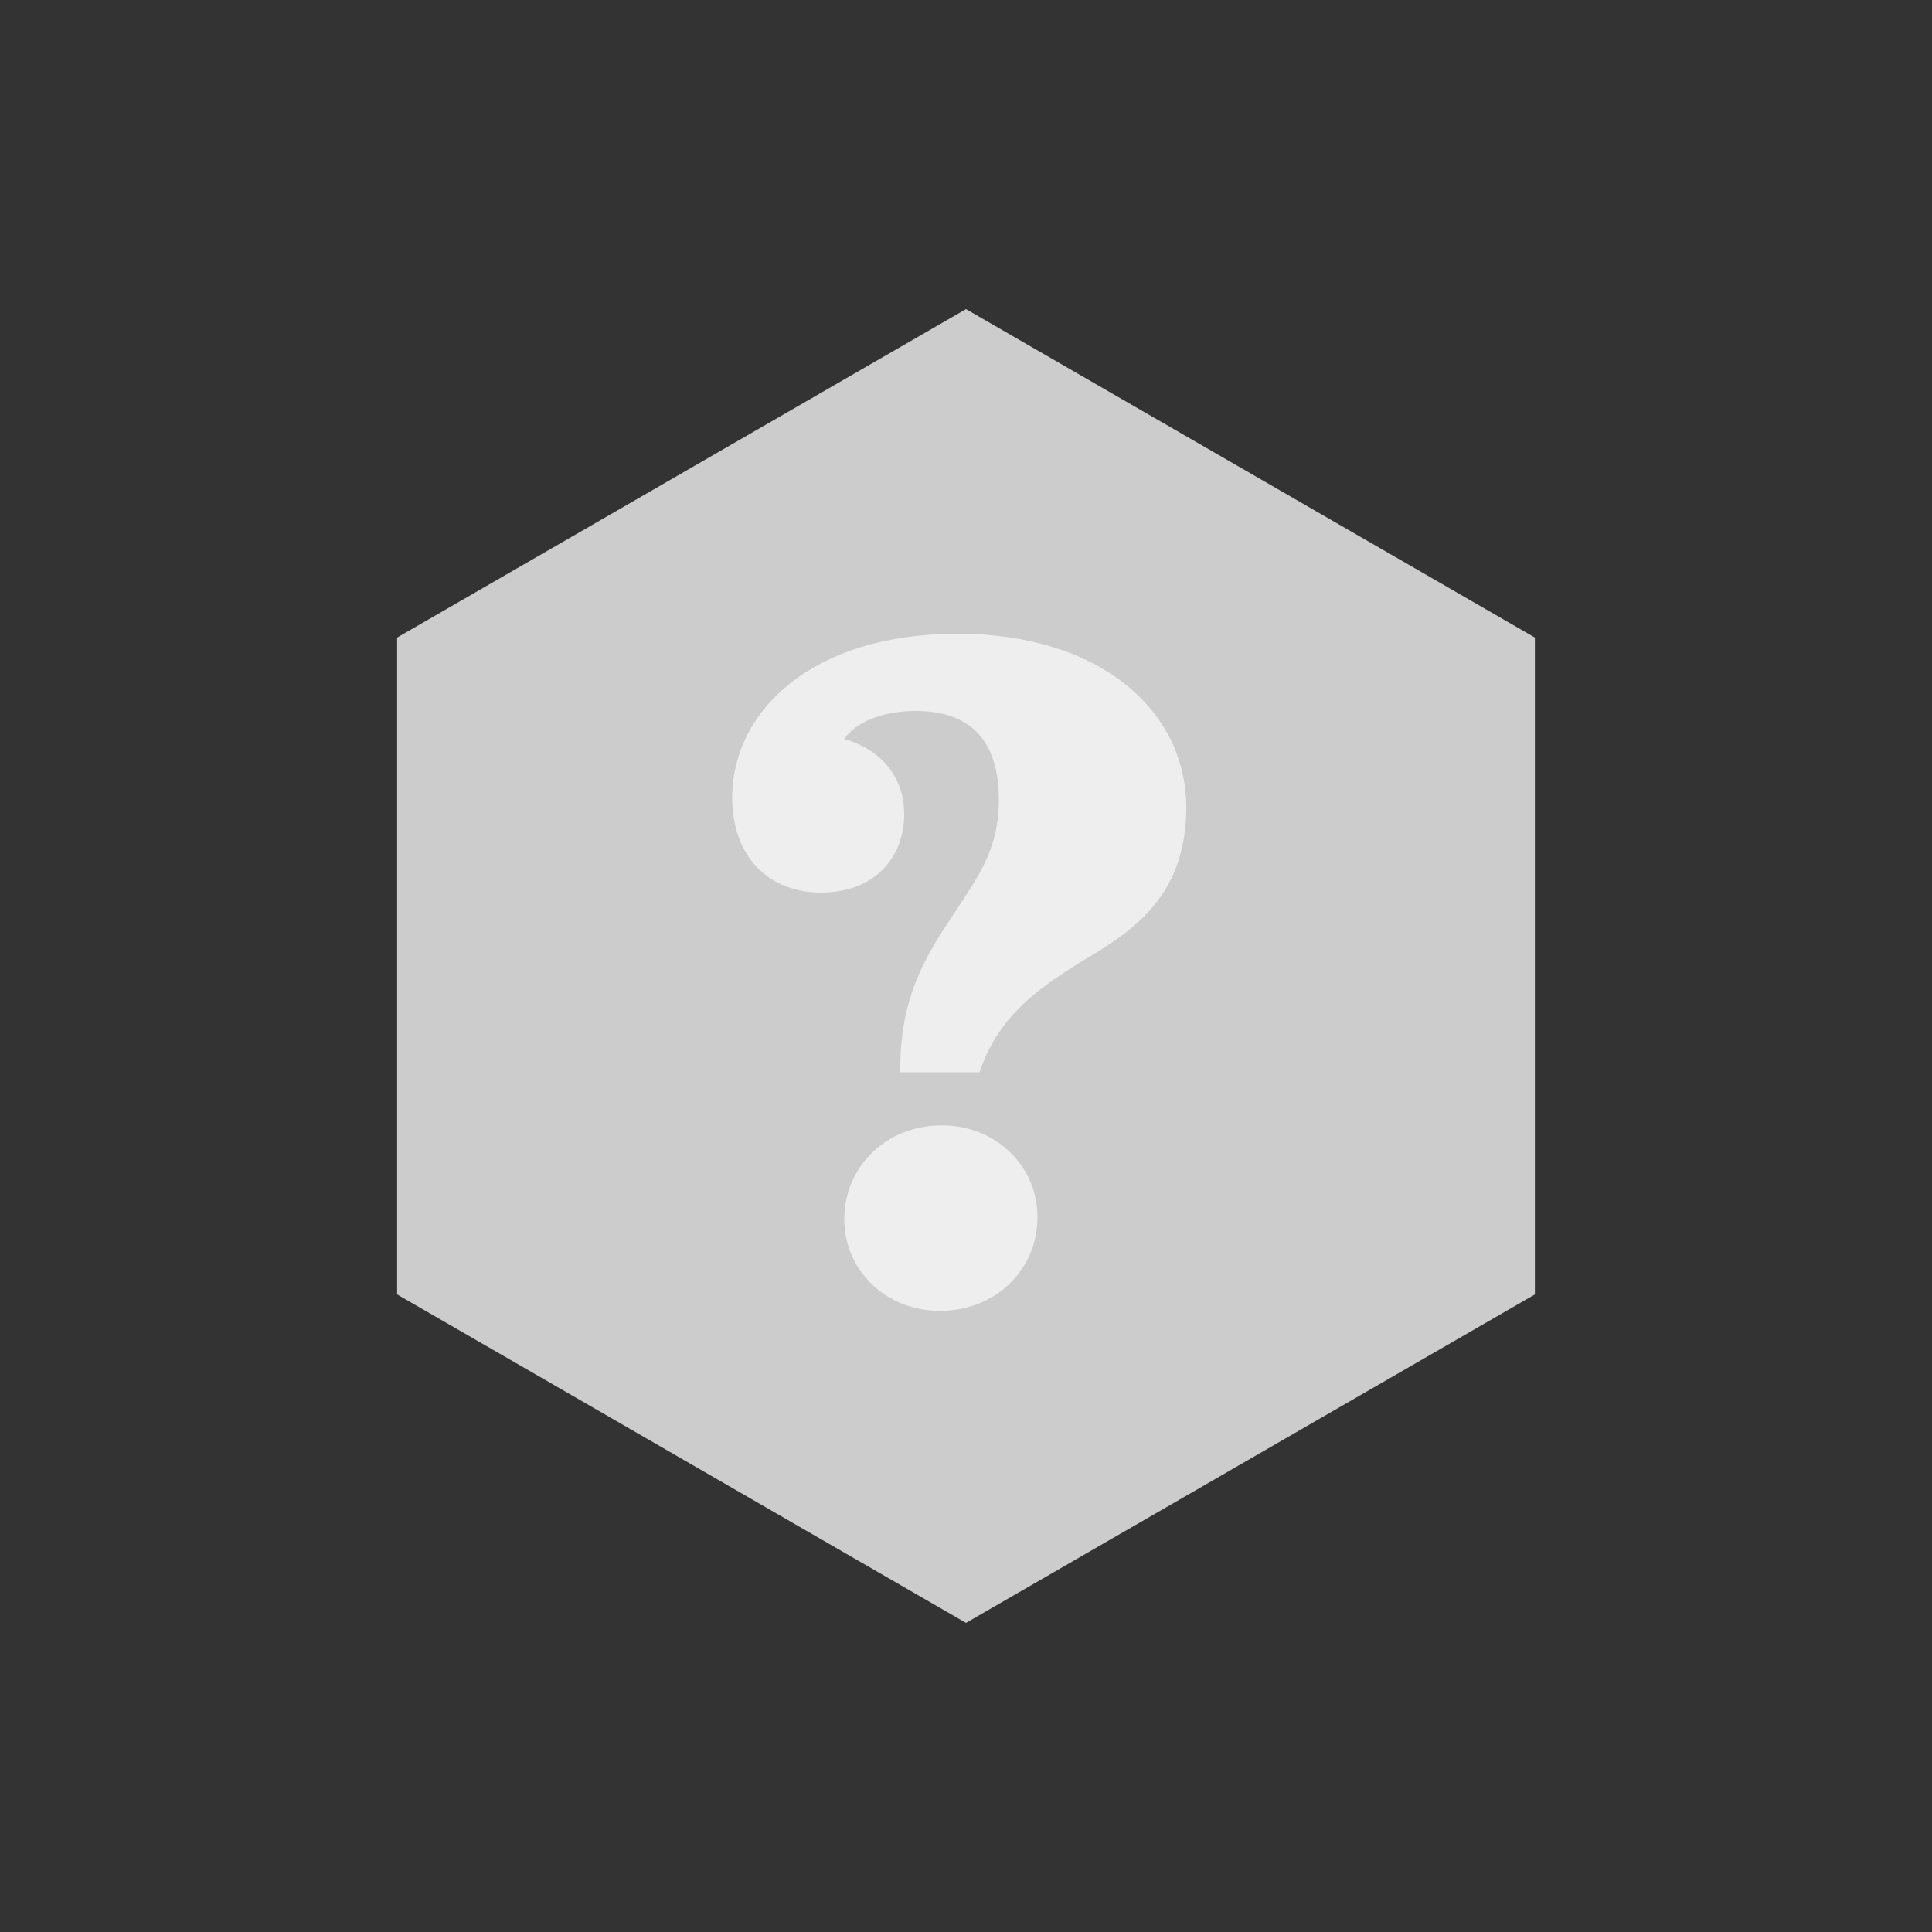
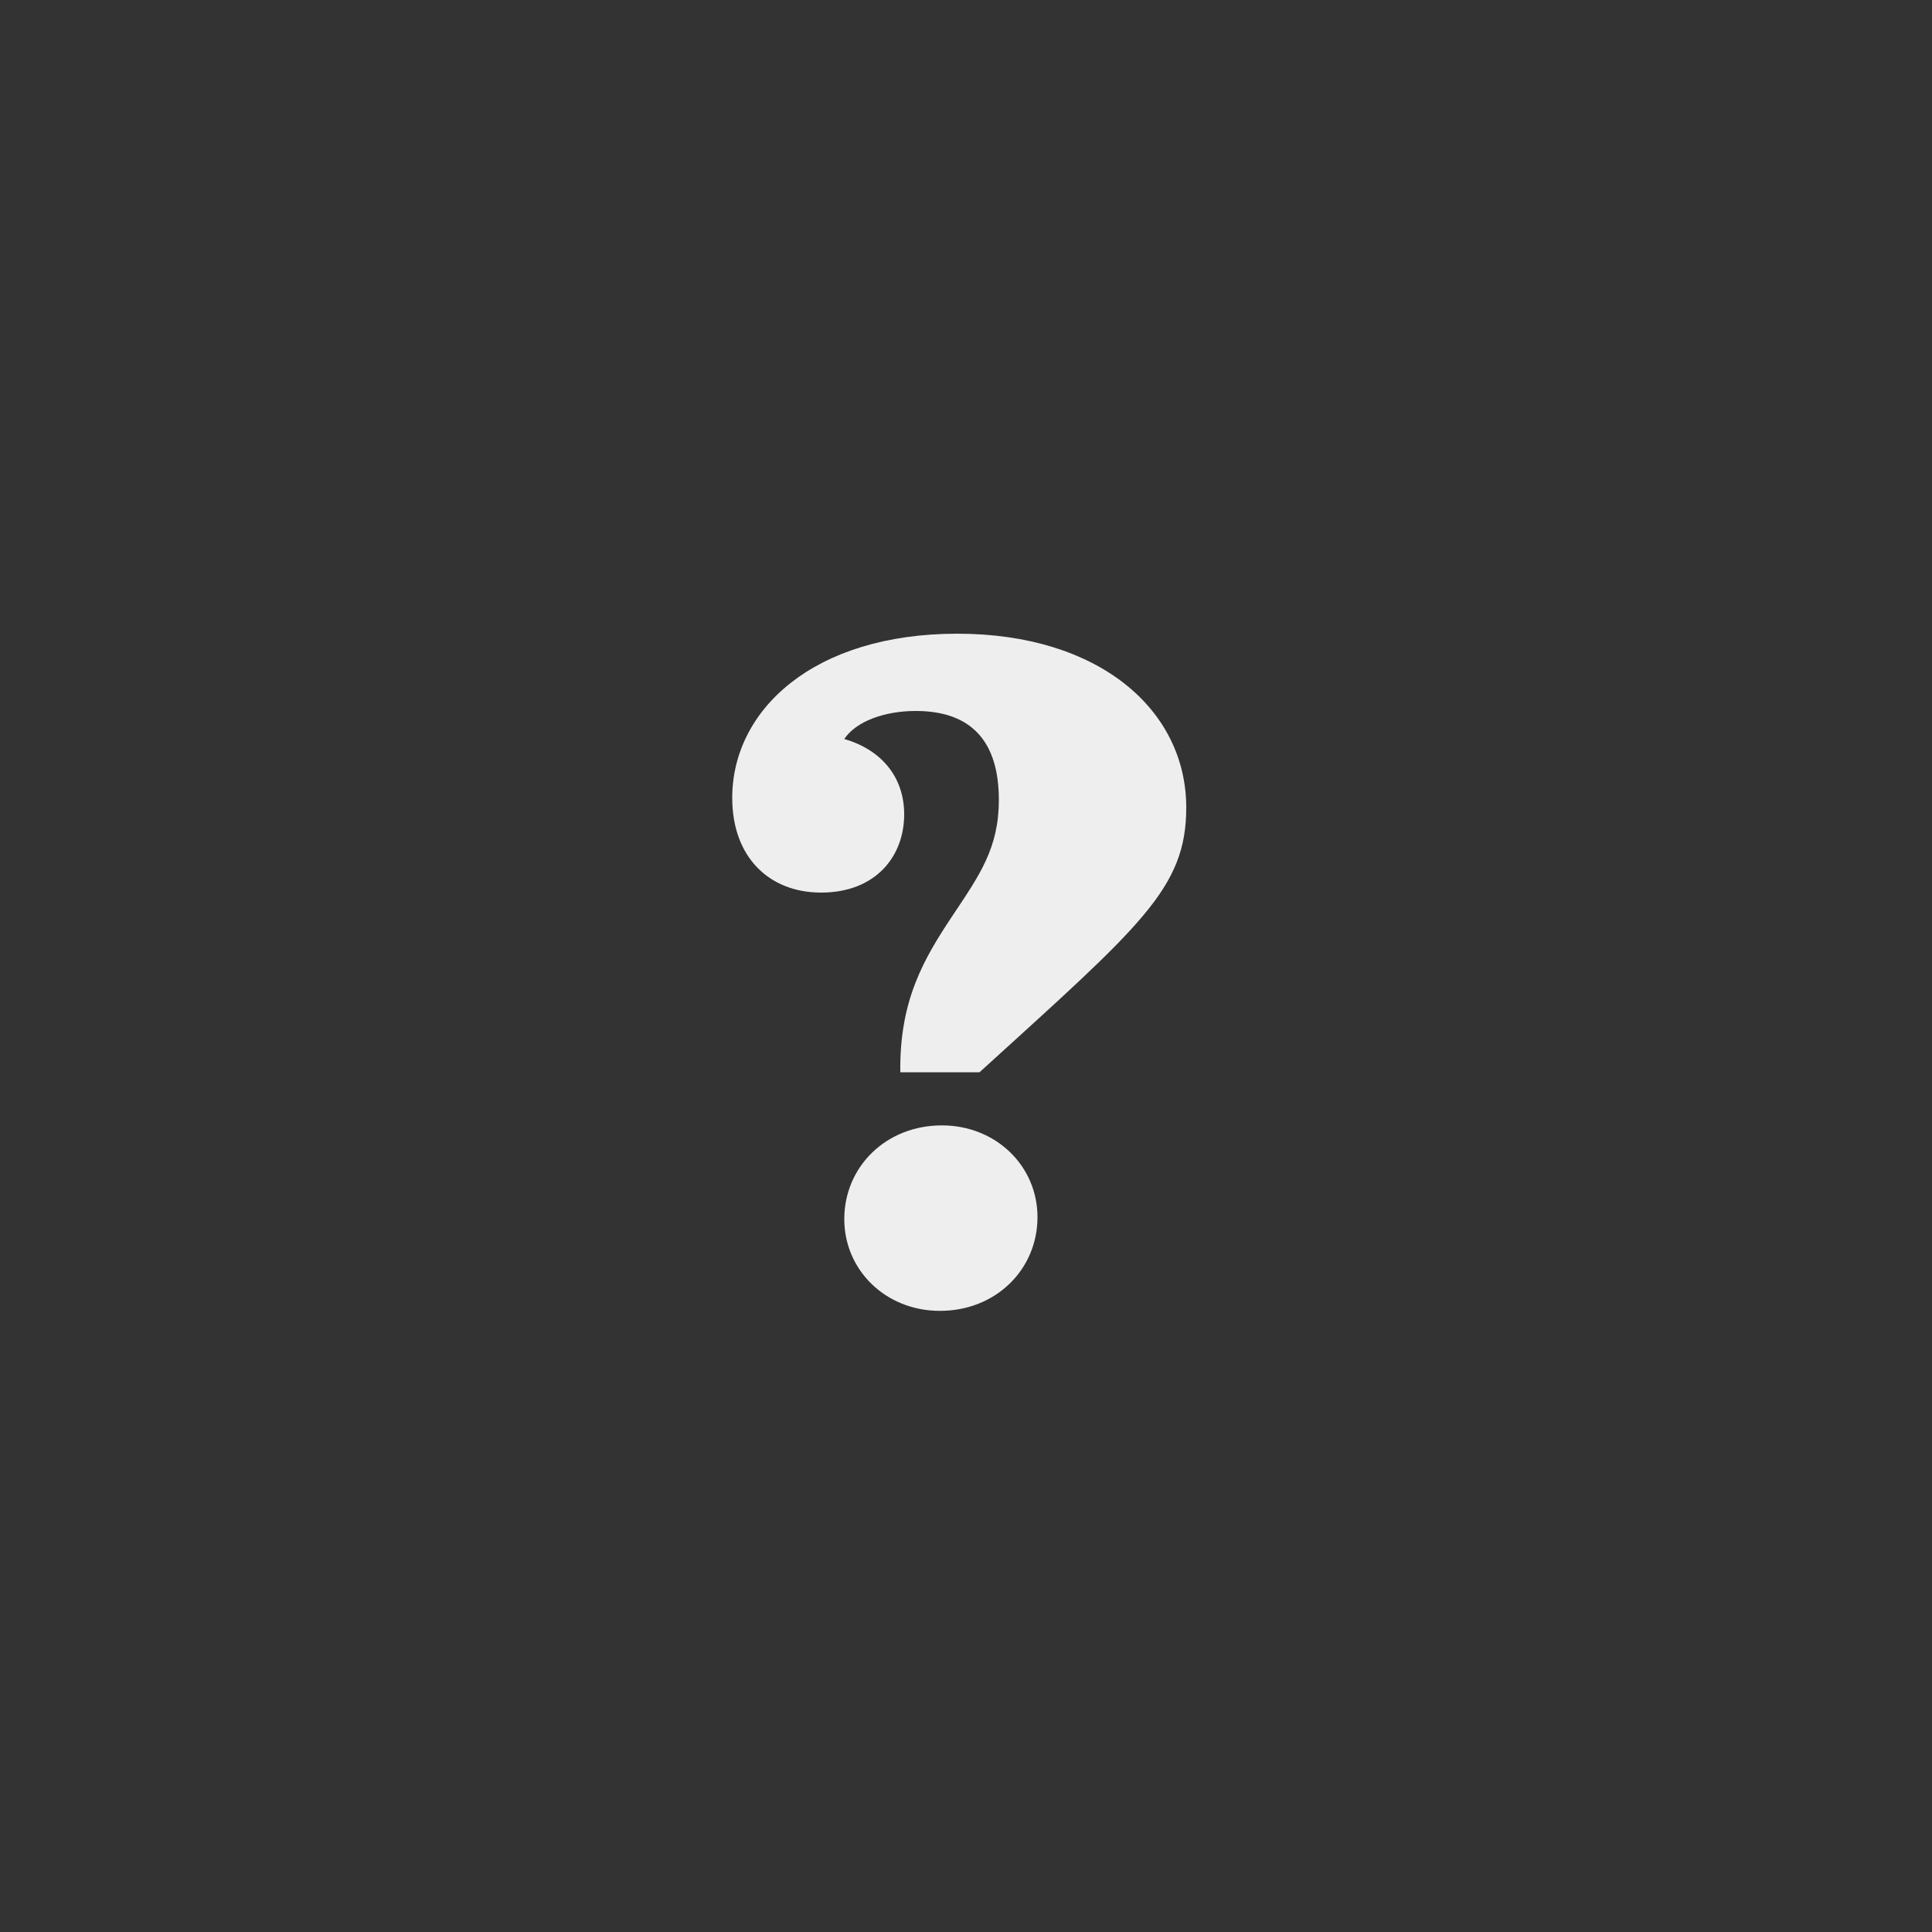
<svg xmlns="http://www.w3.org/2000/svg" width="200" height="200" viewBox="0 0 200 200">
  <rect x="0" y="0" width="200" height="200" fill="#333333" stroke="none" />
  <g fill="none" fill-rule="evenodd">
-     <polygon fill="#CCC" points="100 32 158.89 66 158.89 134 100 168 41.11 134 41.11 66" />
-     <path fill="#EEE" fill-rule="nonzero" d="M17.4,45.4 L25.6,45.4 C27.7,39.1 32.4,36.2 37.7,33 C42.3,30.2 47,26.4 47,18 C47,7.9 38,0 23.3,0 C8.4,0 0,7.9 0,17 C0,23.1 3.8,26.8 9.2,26.8 C14.8,26.8 17.8,23.1 17.8,18.7 C17.8,14.8 15.4,12 11.6,10.9 C12.8,9.1 15.7,8 19,8 C24.8,8 27.6,11.2 27.6,17.2 C27.6,22.2 25.6,25 22.8,29.2 C19.8,33.7 17.3,38 17.4,45.4 Z M21.5,70.1 C27.3,70.1 31.6,65.8 31.6,60.4 C31.6,55.1 27.3,50.9 21.7,50.9 C15.9,50.9 11.6,55.2 11.6,60.6 C11.6,65.9 15.9,70.1 21.5,70.1 Z" transform="translate(75.8 65.6)" />
+     <path fill="#EEE" fill-rule="nonzero" d="M17.4,45.4 L25.6,45.4 C42.3,30.2 47,26.4 47,18 C47,7.9 38,0 23.3,0 C8.4,0 0,7.9 0,17 C0,23.1 3.8,26.8 9.2,26.8 C14.8,26.8 17.8,23.1 17.8,18.7 C17.8,14.8 15.4,12 11.6,10.9 C12.8,9.1 15.7,8 19,8 C24.8,8 27.6,11.2 27.6,17.2 C27.6,22.2 25.6,25 22.8,29.2 C19.8,33.7 17.3,38 17.4,45.4 Z M21.5,70.1 C27.3,70.1 31.6,65.8 31.6,60.4 C31.6,55.1 27.3,50.9 21.7,50.9 C15.9,50.9 11.6,55.2 11.6,60.6 C11.6,65.9 15.9,70.1 21.5,70.1 Z" transform="translate(75.8 65.6)" />
  </g>
</svg>